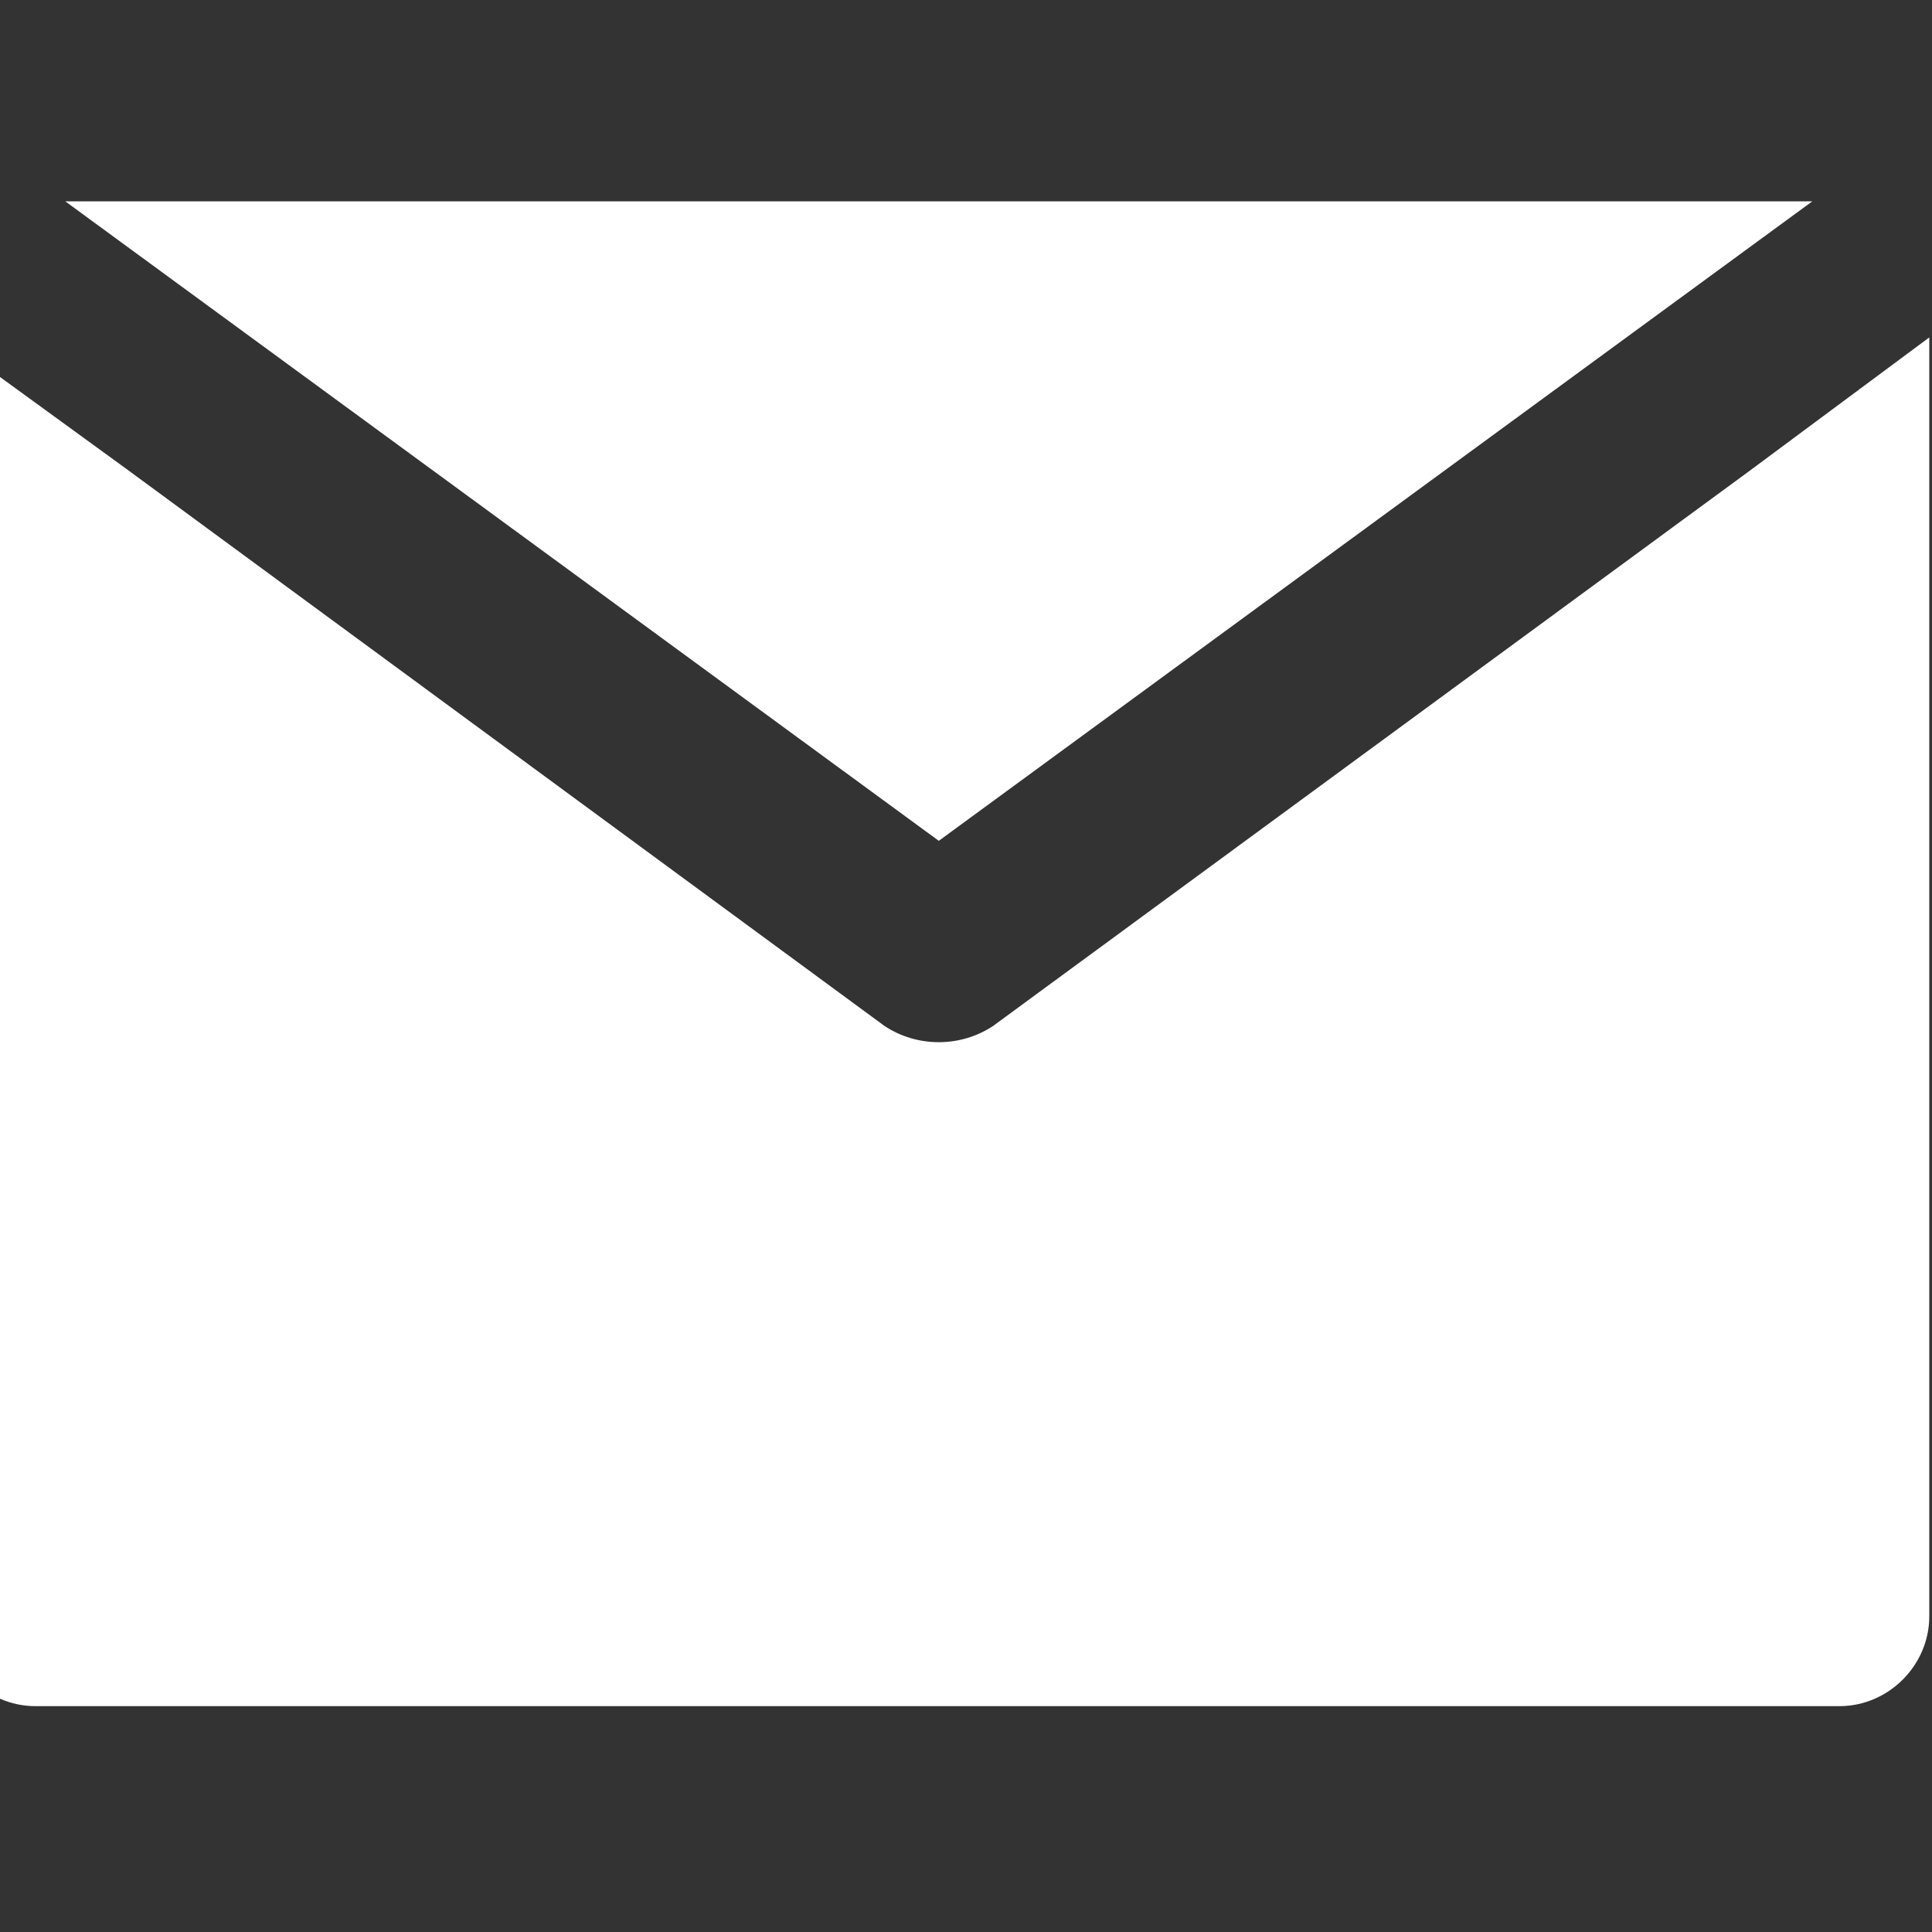
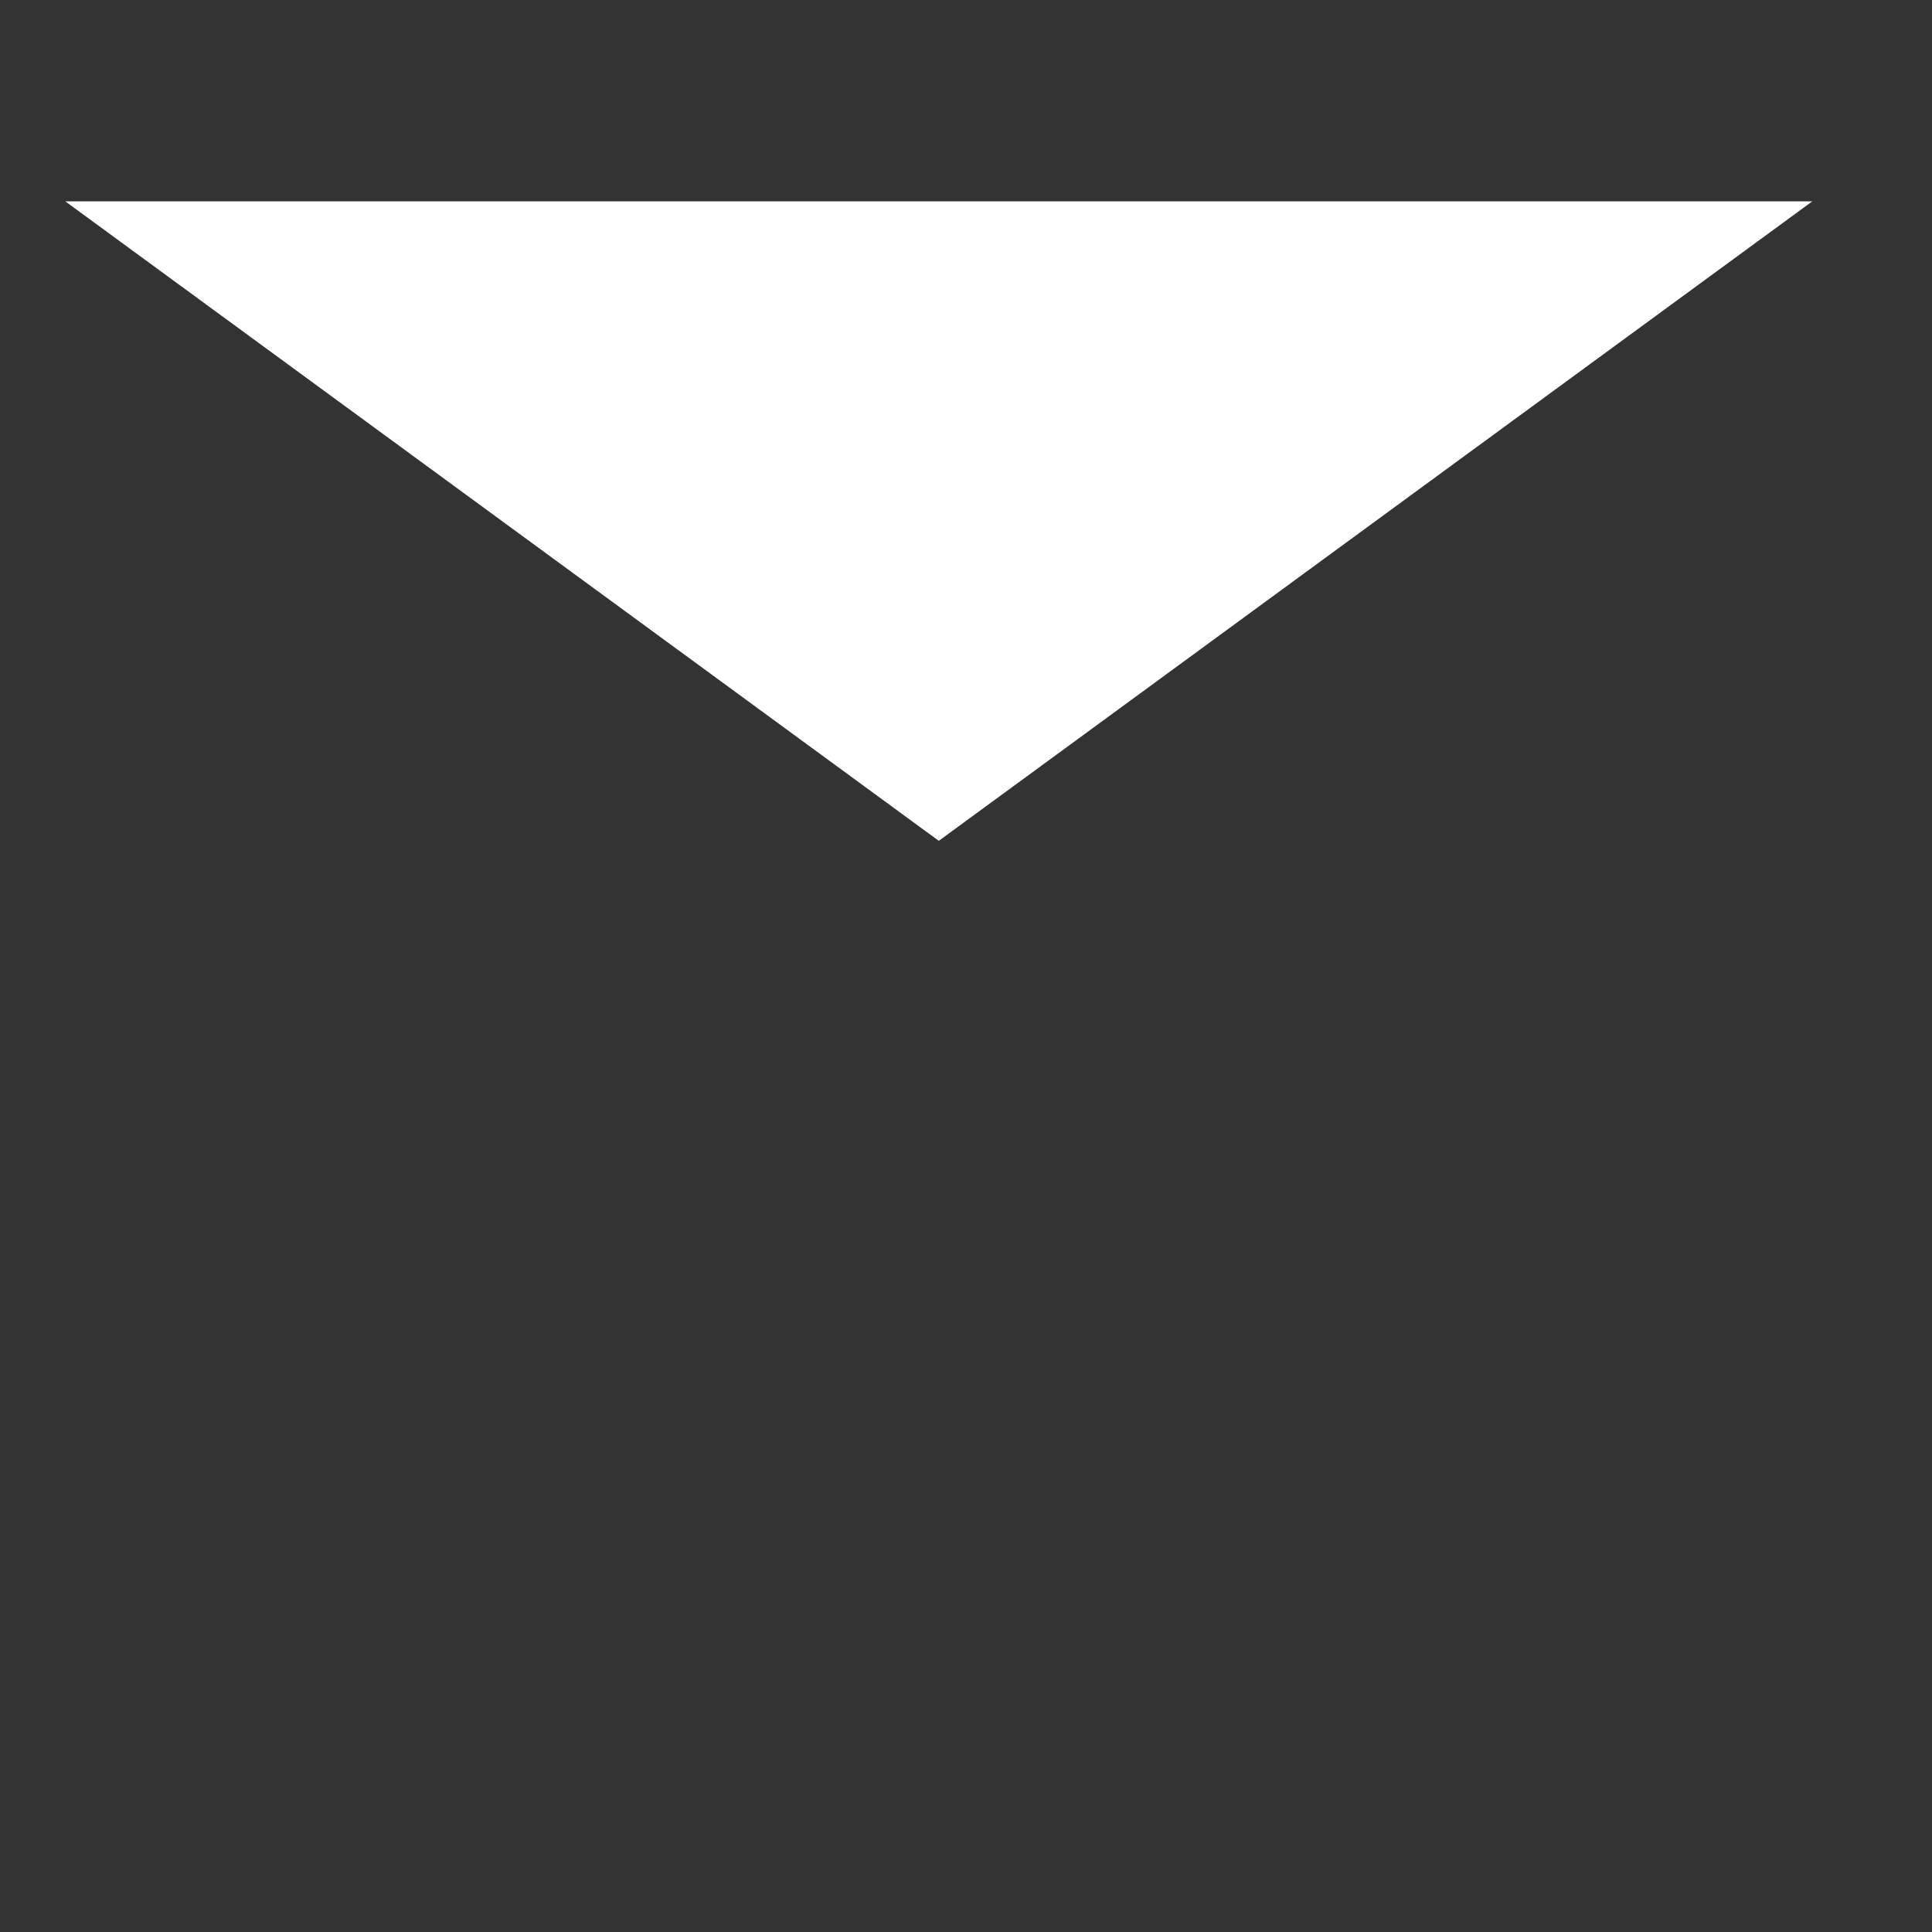
<svg xmlns="http://www.w3.org/2000/svg" version="1.1" id="Layer_1" x="0px" y="0px" viewBox="0 0 71 71" style="enable-background:new 0 0 71 71;" xml:space="preserve">
  <rect x="0" y="0" width="71" height="71" fill="#333333" stroke="none" />
  <style type="text/css">
	.st0{fill:#FFFFFF;}
</style>
  <g id="XMLID_348_">
-     <path id="XMLID_350_" class="st0" d="M36.5,37.7c-0.6,0.4-1.3,0.6-2,0.6c-0.7,0-1.4-0.2-2-0.6L4.6,17.2L-2,12.4l0,47   c0,1.8,1.5,3.3,3.3,3.3l66.3,0c1.8,0,3.3-1.5,3.3-3.3v-47l-6.6,4.9L36.5,37.7z" />
    <polygon id="XMLID_351_" class="st0" points="34.5,30.9 66.6,7.4 2.4,7.4  " />
  </g>
</svg>